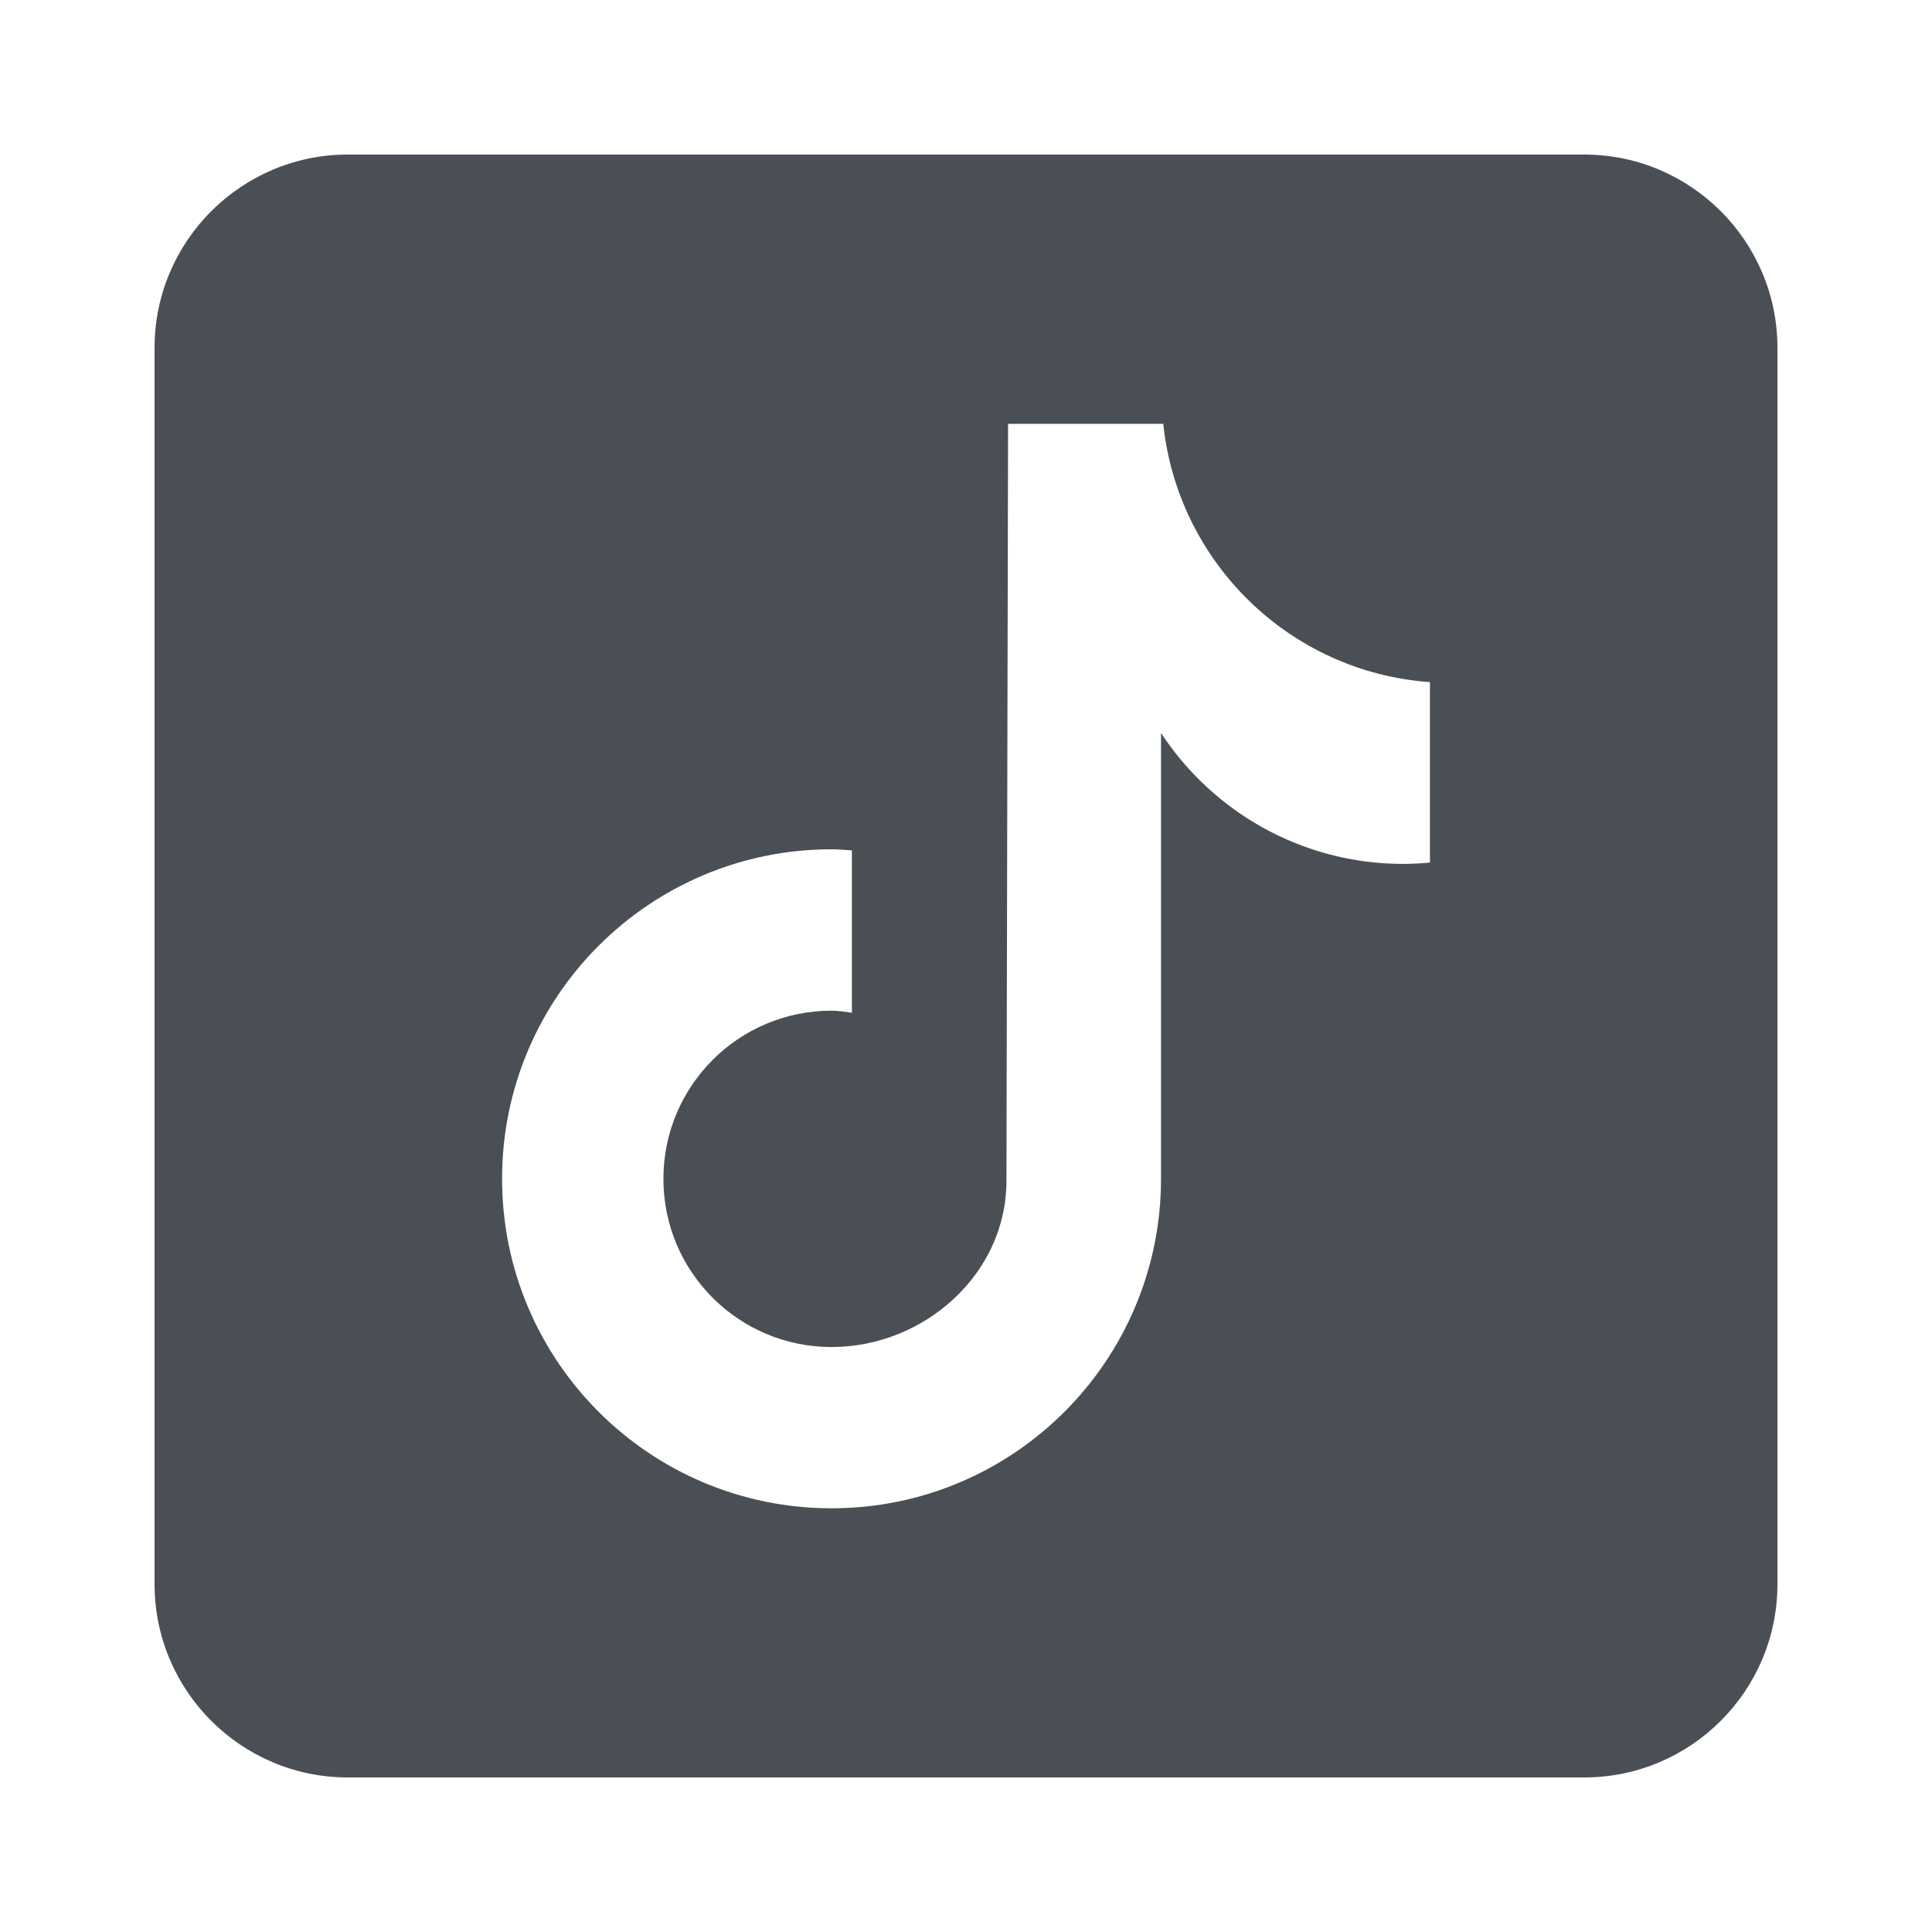
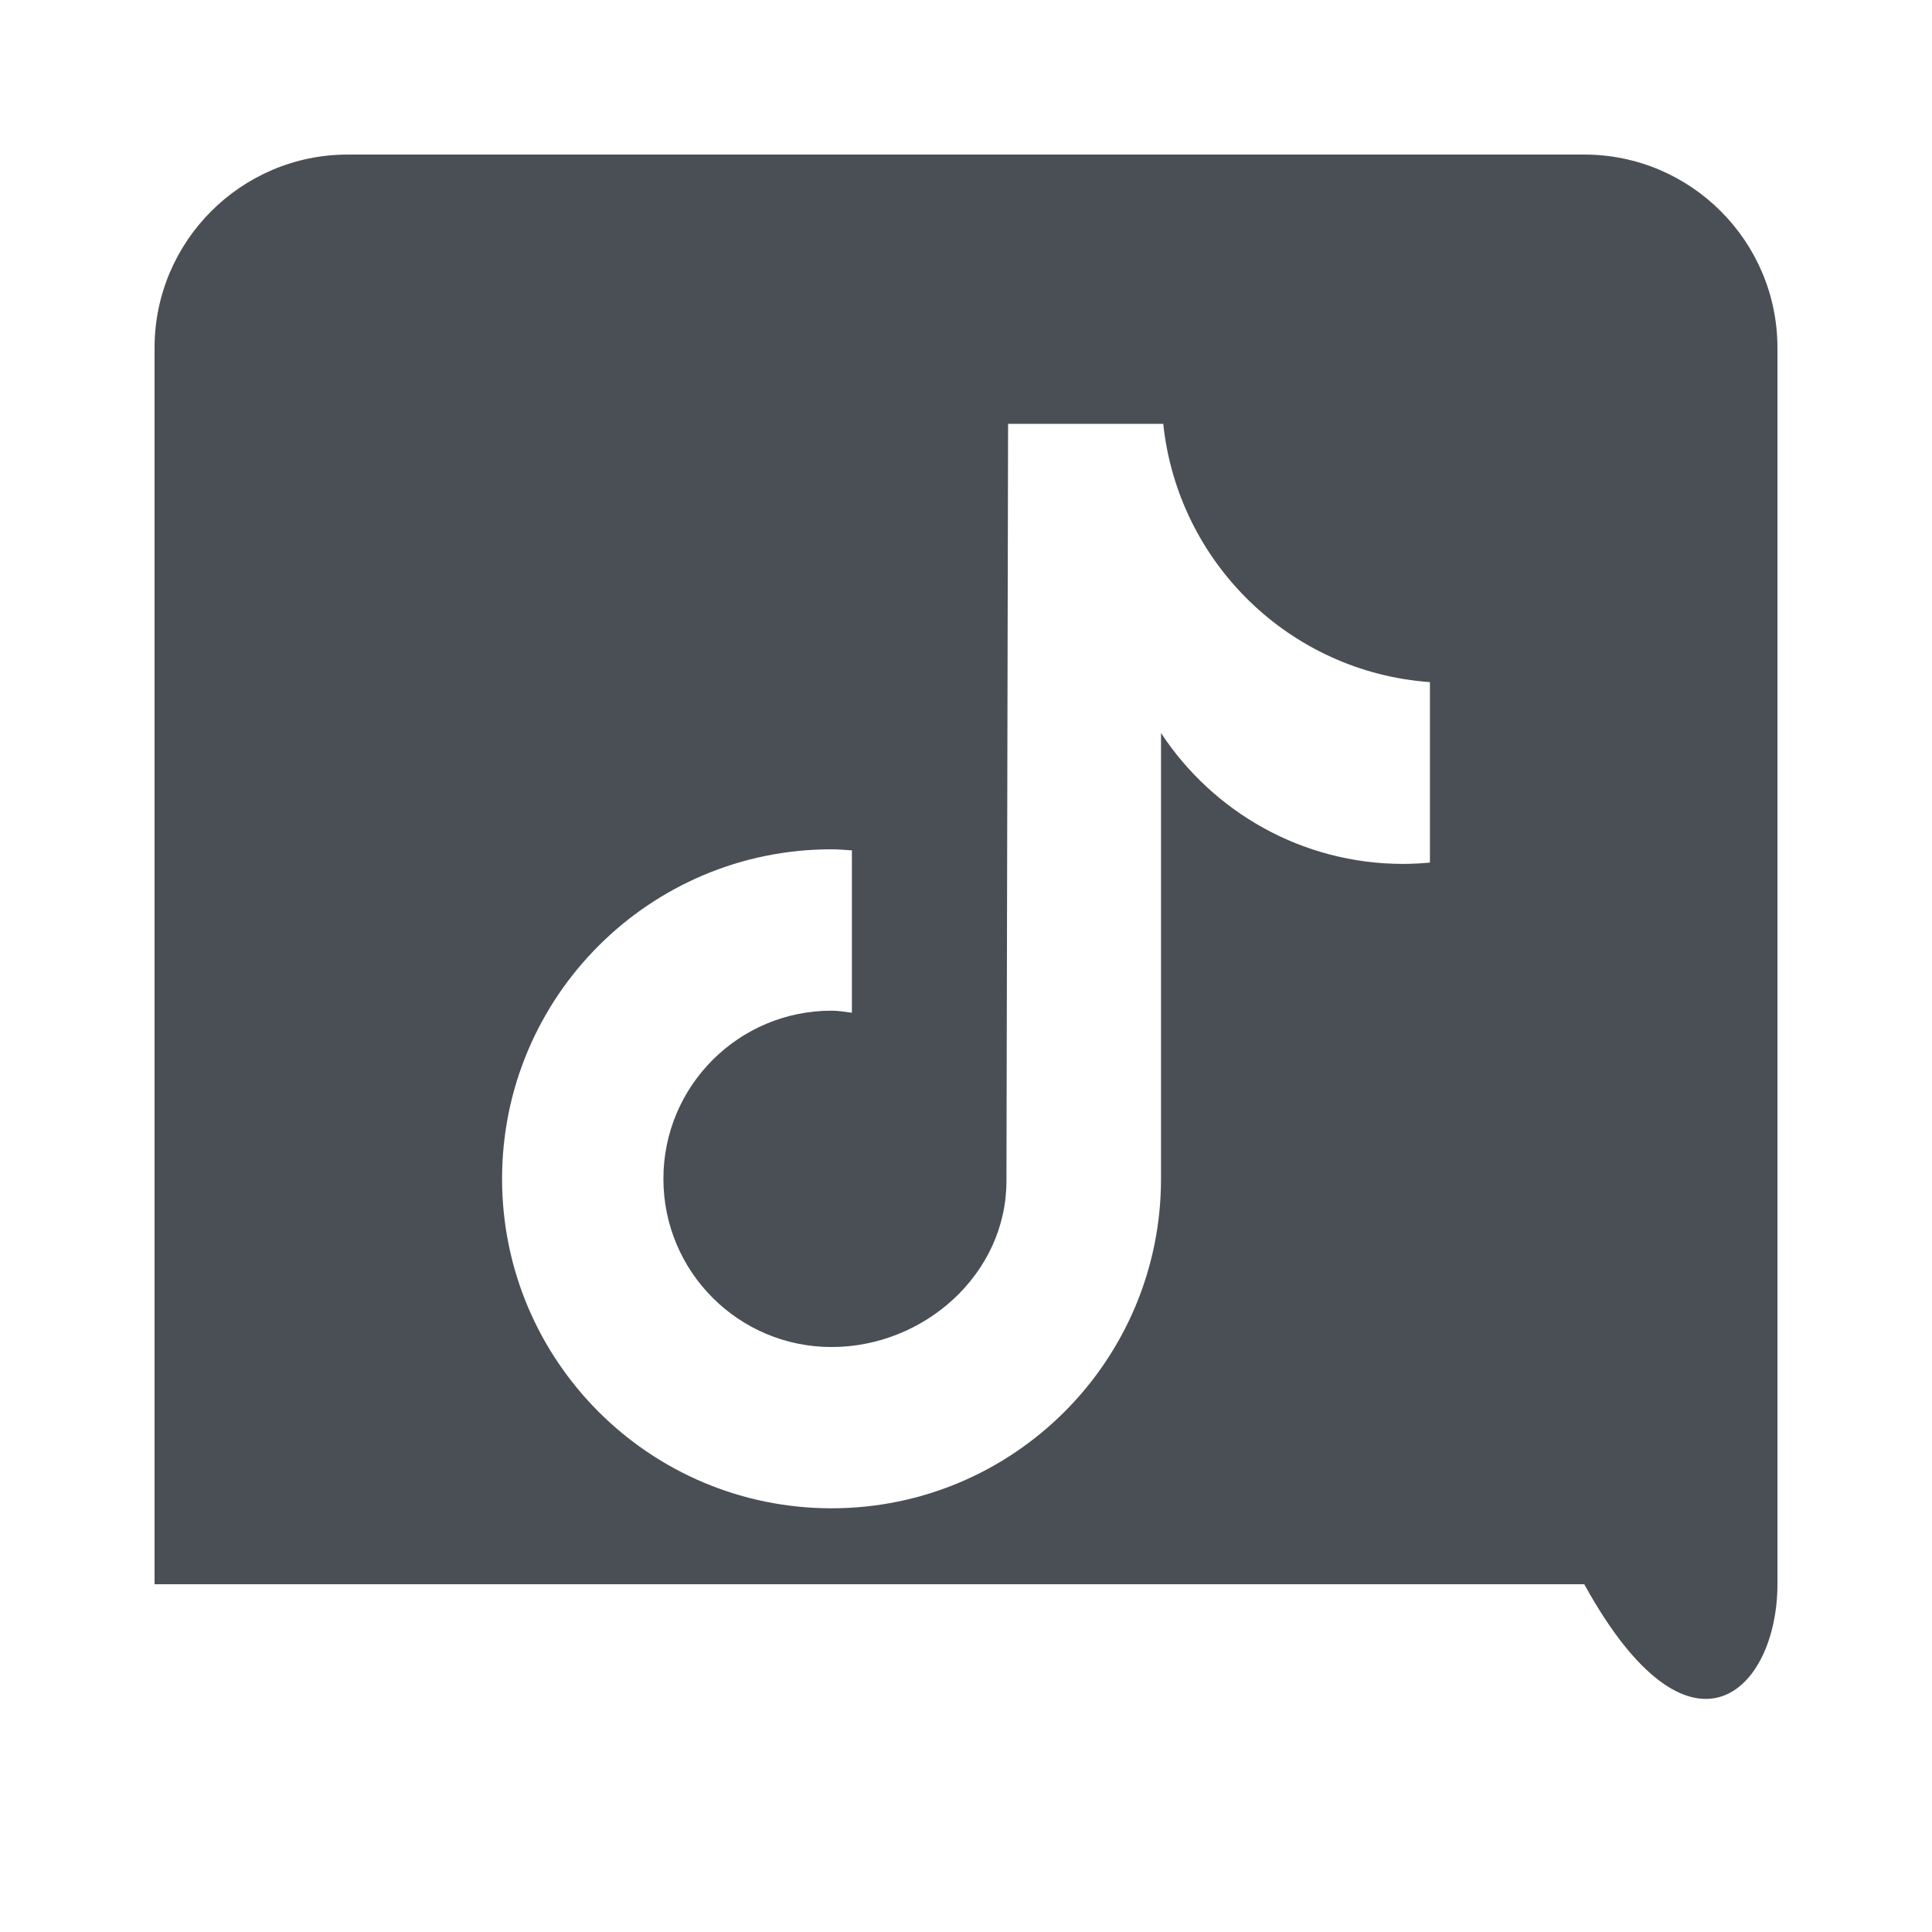
<svg xmlns="http://www.w3.org/2000/svg" width="32" height="32" viewBox="0 0 32 32" fill="none">
-   <path d="M26.24 2.56H5.76C3.996 2.56 2.56 3.996 2.56 5.76V26.24C2.56 28.005 3.996 29.44 5.76 29.44H26.24C28.005 29.44 29.44 28.005 29.44 26.24V5.76C29.44 3.996 28.005 2.56 26.24 2.56ZM23.684 14.287C23.539 14.3 23.391 14.309 23.242 14.309C21.564 14.309 20.088 13.446 19.23 12.141C19.23 15.564 19.23 19.459 19.23 19.524C19.23 22.538 16.787 24.982 13.773 24.982C10.759 24.982 8.316 22.538 8.316 19.524C8.316 16.511 10.759 14.067 13.773 14.067C13.887 14.067 13.998 14.078 14.11 14.085V16.774C13.998 16.76 13.888 16.74 13.773 16.74C12.234 16.74 10.988 17.987 10.988 19.525C10.988 21.064 12.234 22.311 13.773 22.311C15.311 22.311 16.67 21.098 16.67 19.56C16.67 19.499 16.697 7.02 16.697 7.02H19.267C19.509 9.318 21.364 11.132 23.684 11.298V14.287Z" fill="#4A4F55" />
+   <path d="M26.24 2.56H5.76C3.996 2.56 2.56 3.996 2.56 5.76V26.24H26.24C28.005 29.44 29.44 28.005 29.44 26.24V5.76C29.44 3.996 28.005 2.56 26.24 2.56ZM23.684 14.287C23.539 14.3 23.391 14.309 23.242 14.309C21.564 14.309 20.088 13.446 19.23 12.141C19.23 15.564 19.23 19.459 19.23 19.524C19.23 22.538 16.787 24.982 13.773 24.982C10.759 24.982 8.316 22.538 8.316 19.524C8.316 16.511 10.759 14.067 13.773 14.067C13.887 14.067 13.998 14.078 14.11 14.085V16.774C13.998 16.76 13.888 16.74 13.773 16.74C12.234 16.74 10.988 17.987 10.988 19.525C10.988 21.064 12.234 22.311 13.773 22.311C15.311 22.311 16.67 21.098 16.67 19.56C16.67 19.499 16.697 7.02 16.697 7.02H19.267C19.509 9.318 21.364 11.132 23.684 11.298V14.287Z" fill="#4A4F55" />
</svg>